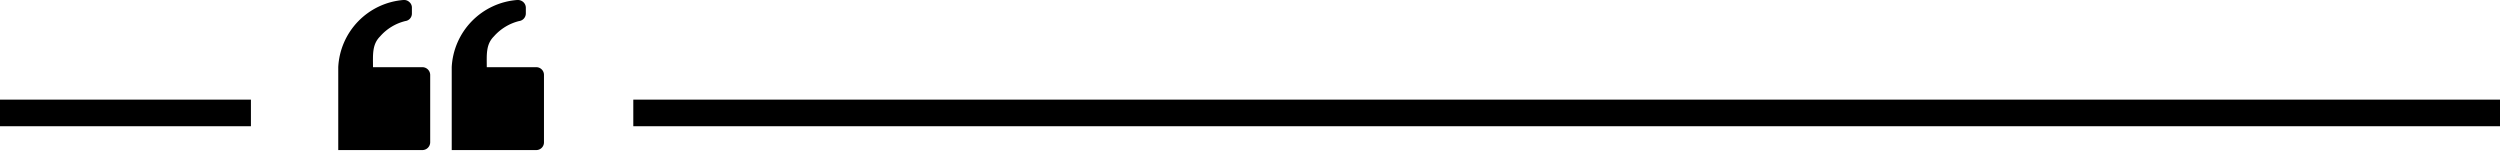
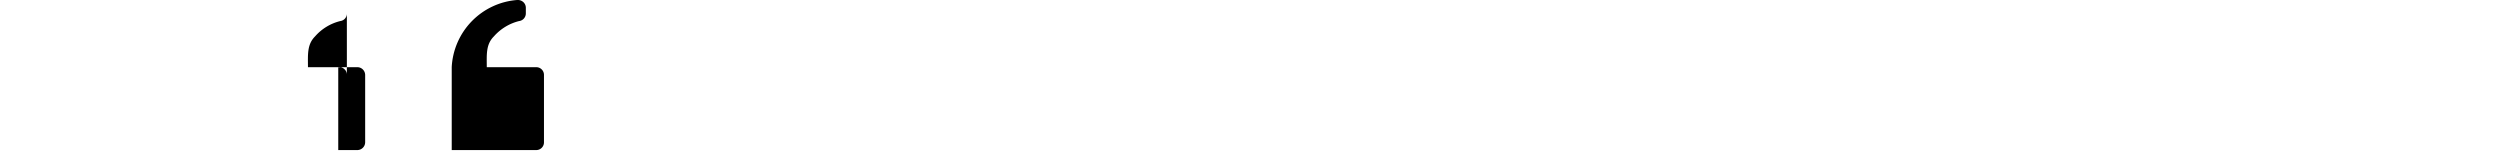
<svg xmlns="http://www.w3.org/2000/svg" height="9.8" preserveAspectRatio="xMidYMid meet" version="1.0" viewBox="0.0 -0.0 162.6 9.8" width="162.6" zoomAndPan="magnify">
  <g data-name="Layer 2">
    <g data-name="Layer 1" id="change1_1">
      <path d="M34.88,9.76h-5.5V4.36A4.62,4.62,0,0,1,33.63,0a.54.54,0,0,1,.4.13.5.5,0,0,1,.17.38V.87a.5.5,0,0,1-.44.5,3.23,3.23,0,0,0-1.64,1c-.53.53-.46,1.2-.46,2h3.22a.5.5,0,0,1,.5.51V9.25a.5.5,0,0,1-.5.51Z" fill-rule="evenodd" />
-       <path d="M27.47,9.76H22V4.36A4.62,4.62,0,0,1,26.23,0a.5.5,0,0,1,.39.13.47.47,0,0,1,.17.38V.87a.49.49,0,0,1-.43.5,3.18,3.18,0,0,0-1.64,1c-.53.53-.46,1.2-.46,2h3.21a.51.51,0,0,1,.51.51V9.25a.51.51,0,0,1-.51.51Z" fill-rule="evenodd" />
-       <path d="M0,6.48H16.32V8.21H0Zm41.19,0H162.6V8.21H41.19Z" />
+       <path d="M27.47,9.76H22V4.36a.5.5,0,0,1,.39.13.47.47,0,0,1,.17.38V.87a.49.49,0,0,1-.43.5,3.18,3.18,0,0,0-1.64,1c-.53.53-.46,1.2-.46,2h3.21a.51.51,0,0,1,.51.51V9.25a.51.51,0,0,1-.51.51Z" fill-rule="evenodd" />
    </g>
  </g>
</svg>